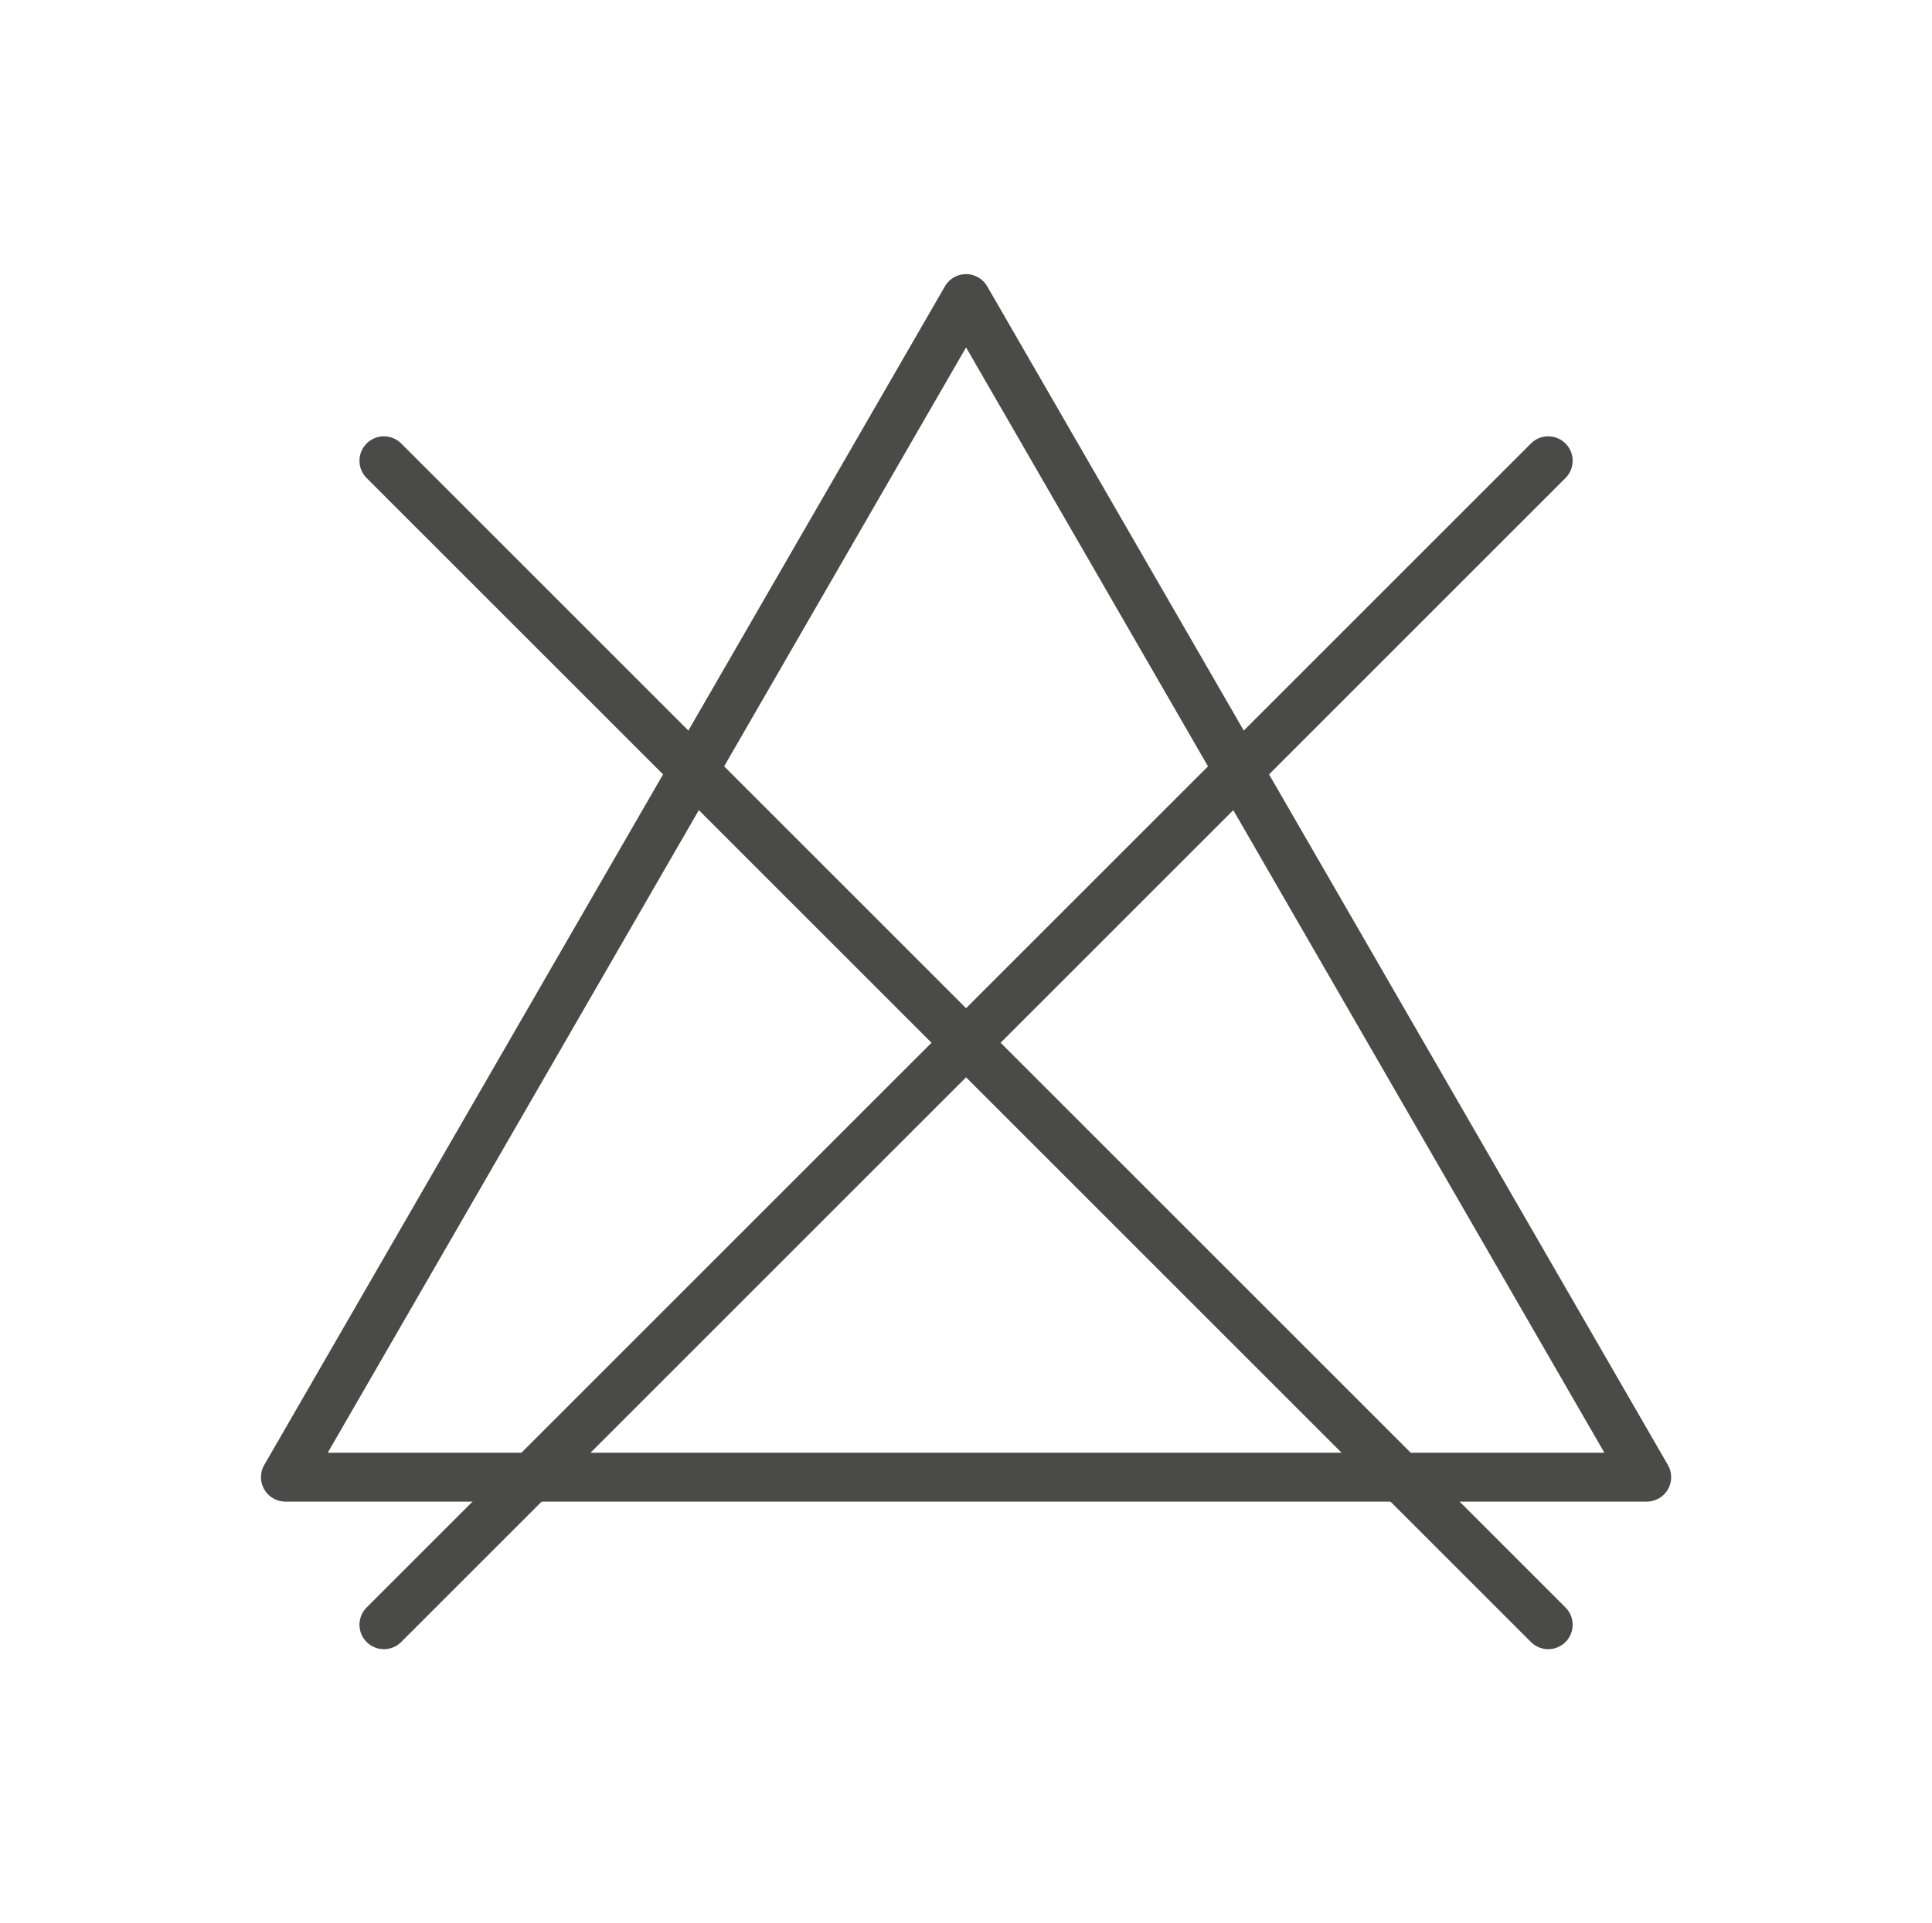
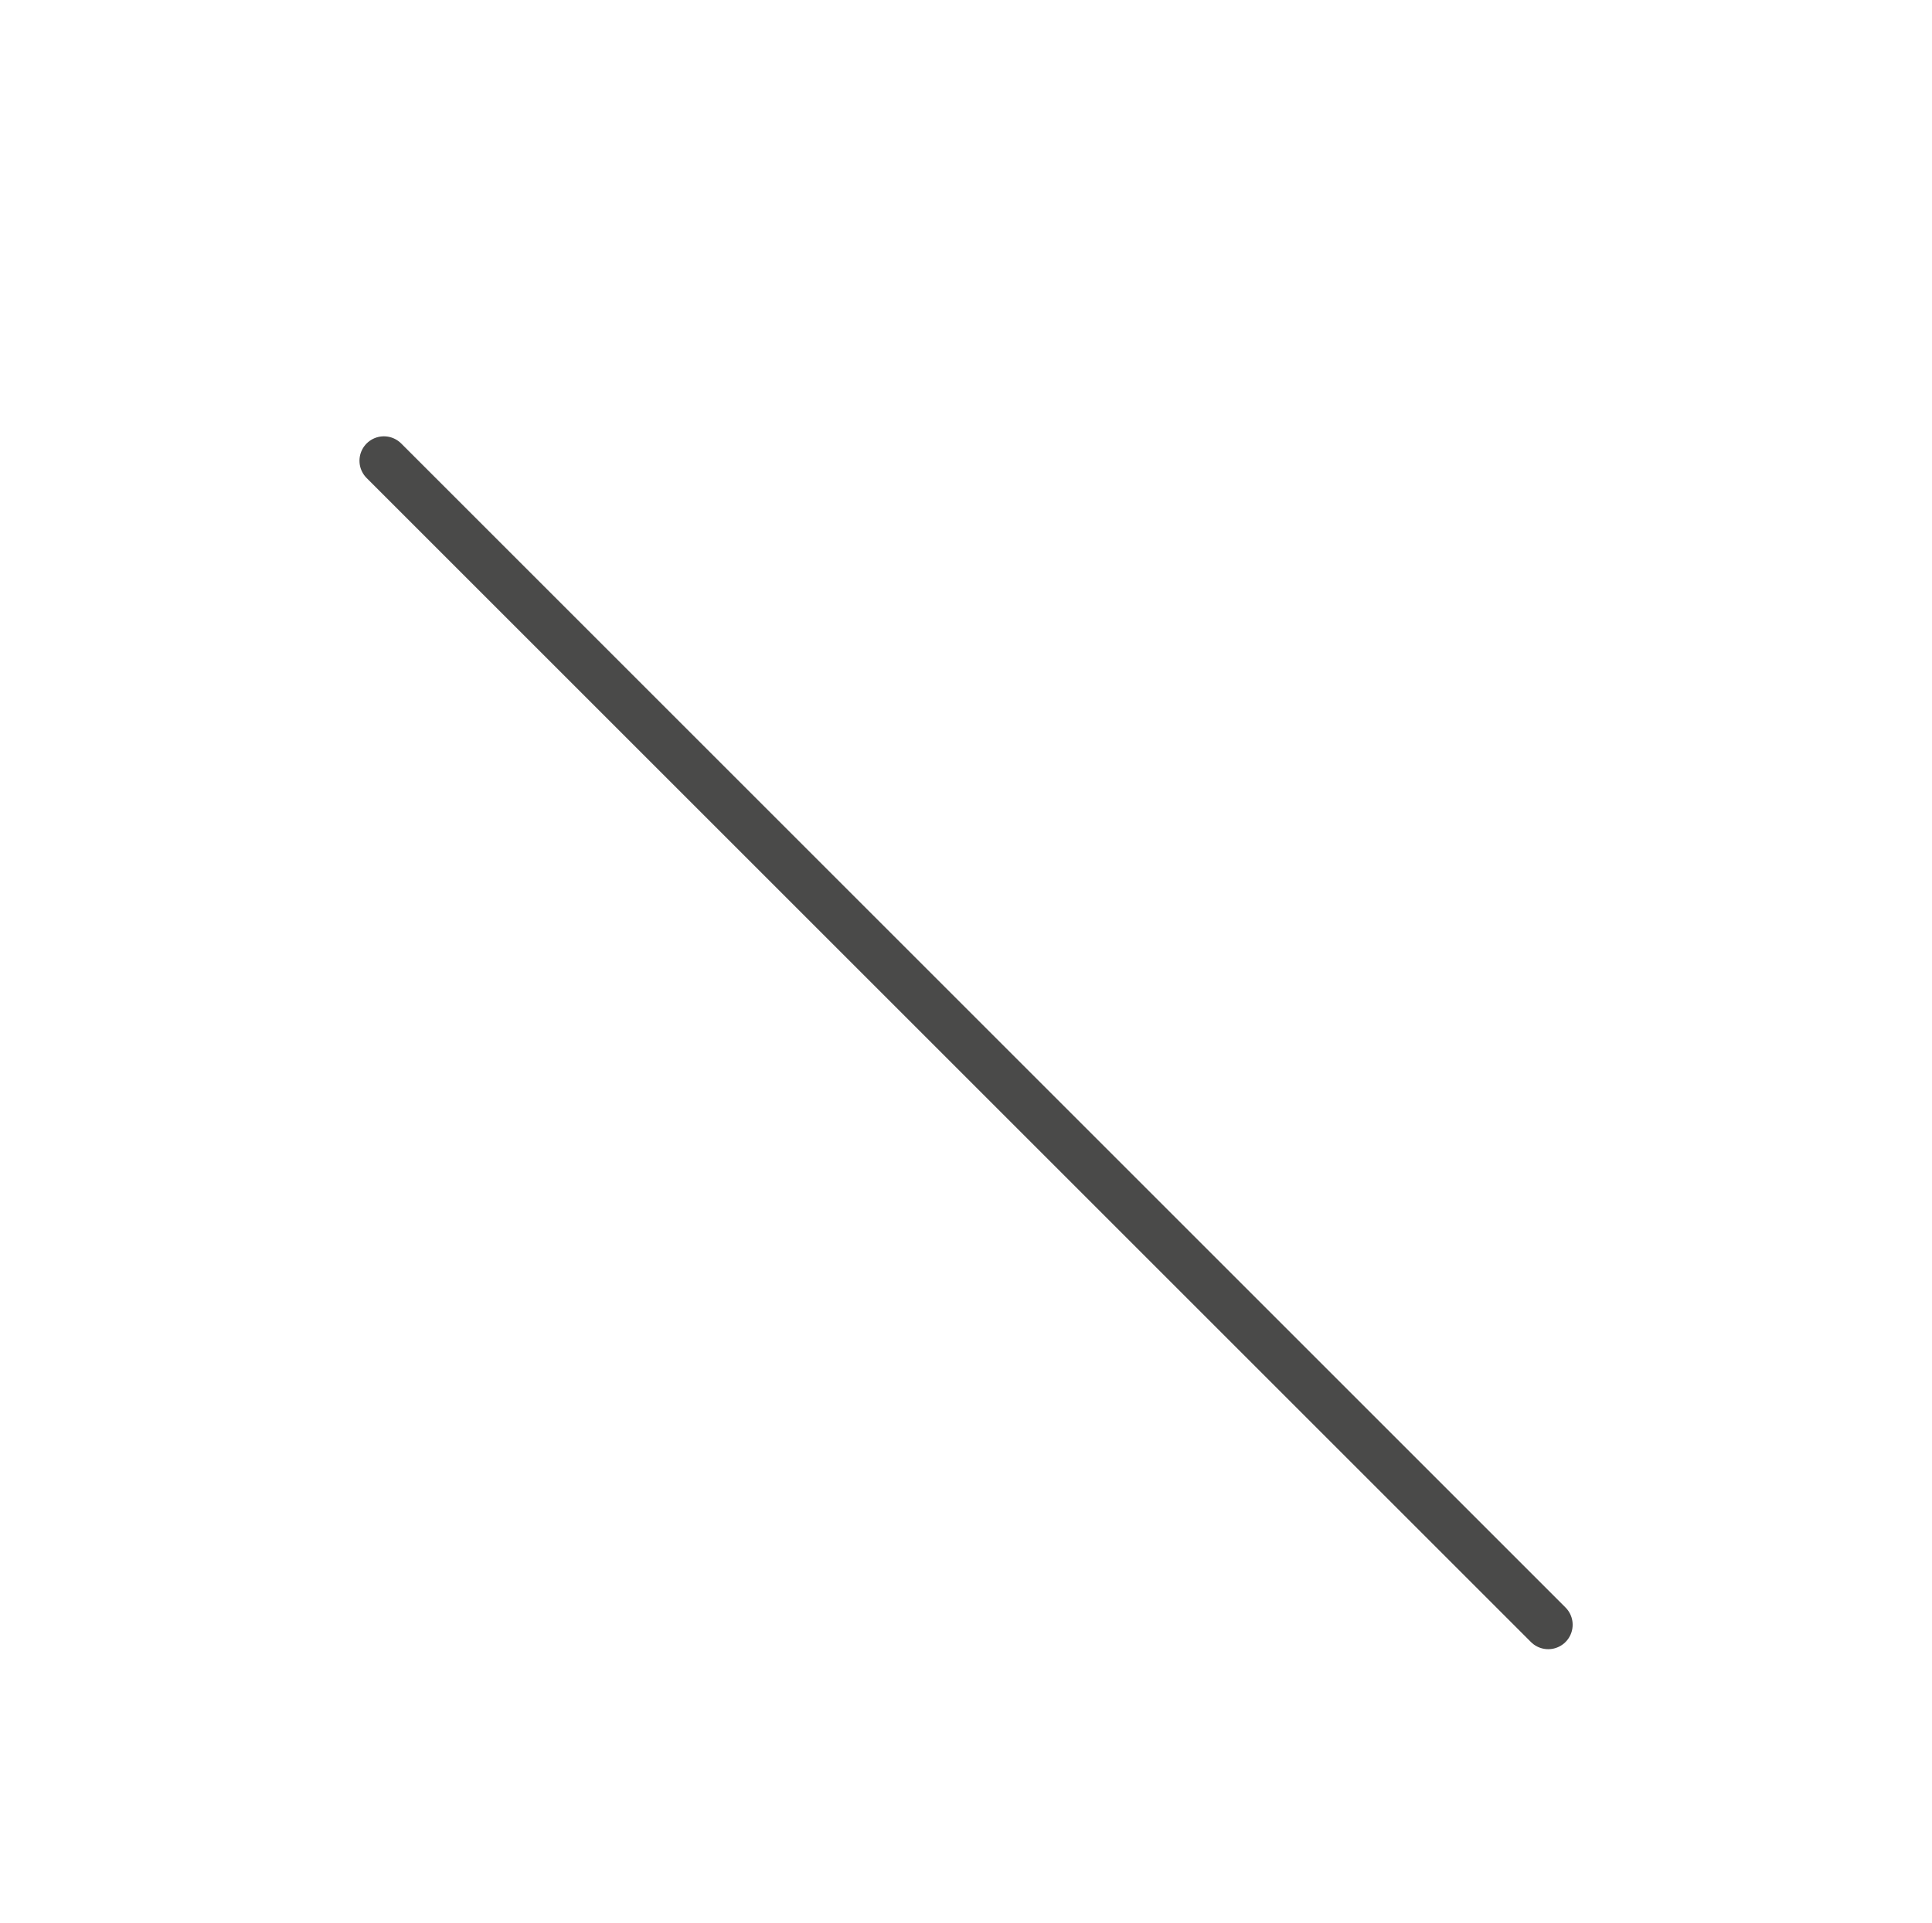
<svg xmlns="http://www.w3.org/2000/svg" viewBox="0 0 153.39 152.74">
  <defs>
    <style>.d{fill:none;stroke:#4a4a49;stroke-linecap:round;stroke-linejoin:round;stroke-width:3.88px;}</style>
  </defs>
  <g id="a" />
  <g id="b" />
  <g id="c">
    <g>
-       <polygon class="d" points="76.7 23.71 22.66 117.31 130.74 117.31 76.7 23.71" />
      <g>
        <line class="d" x1="30.48" y1="36.59" x2="122.92" y2="129.03" />
-         <line class="d" x1="122.92" y1="36.59" x2="30.48" y2="129.03" />
      </g>
    </g>
  </g>
</svg>